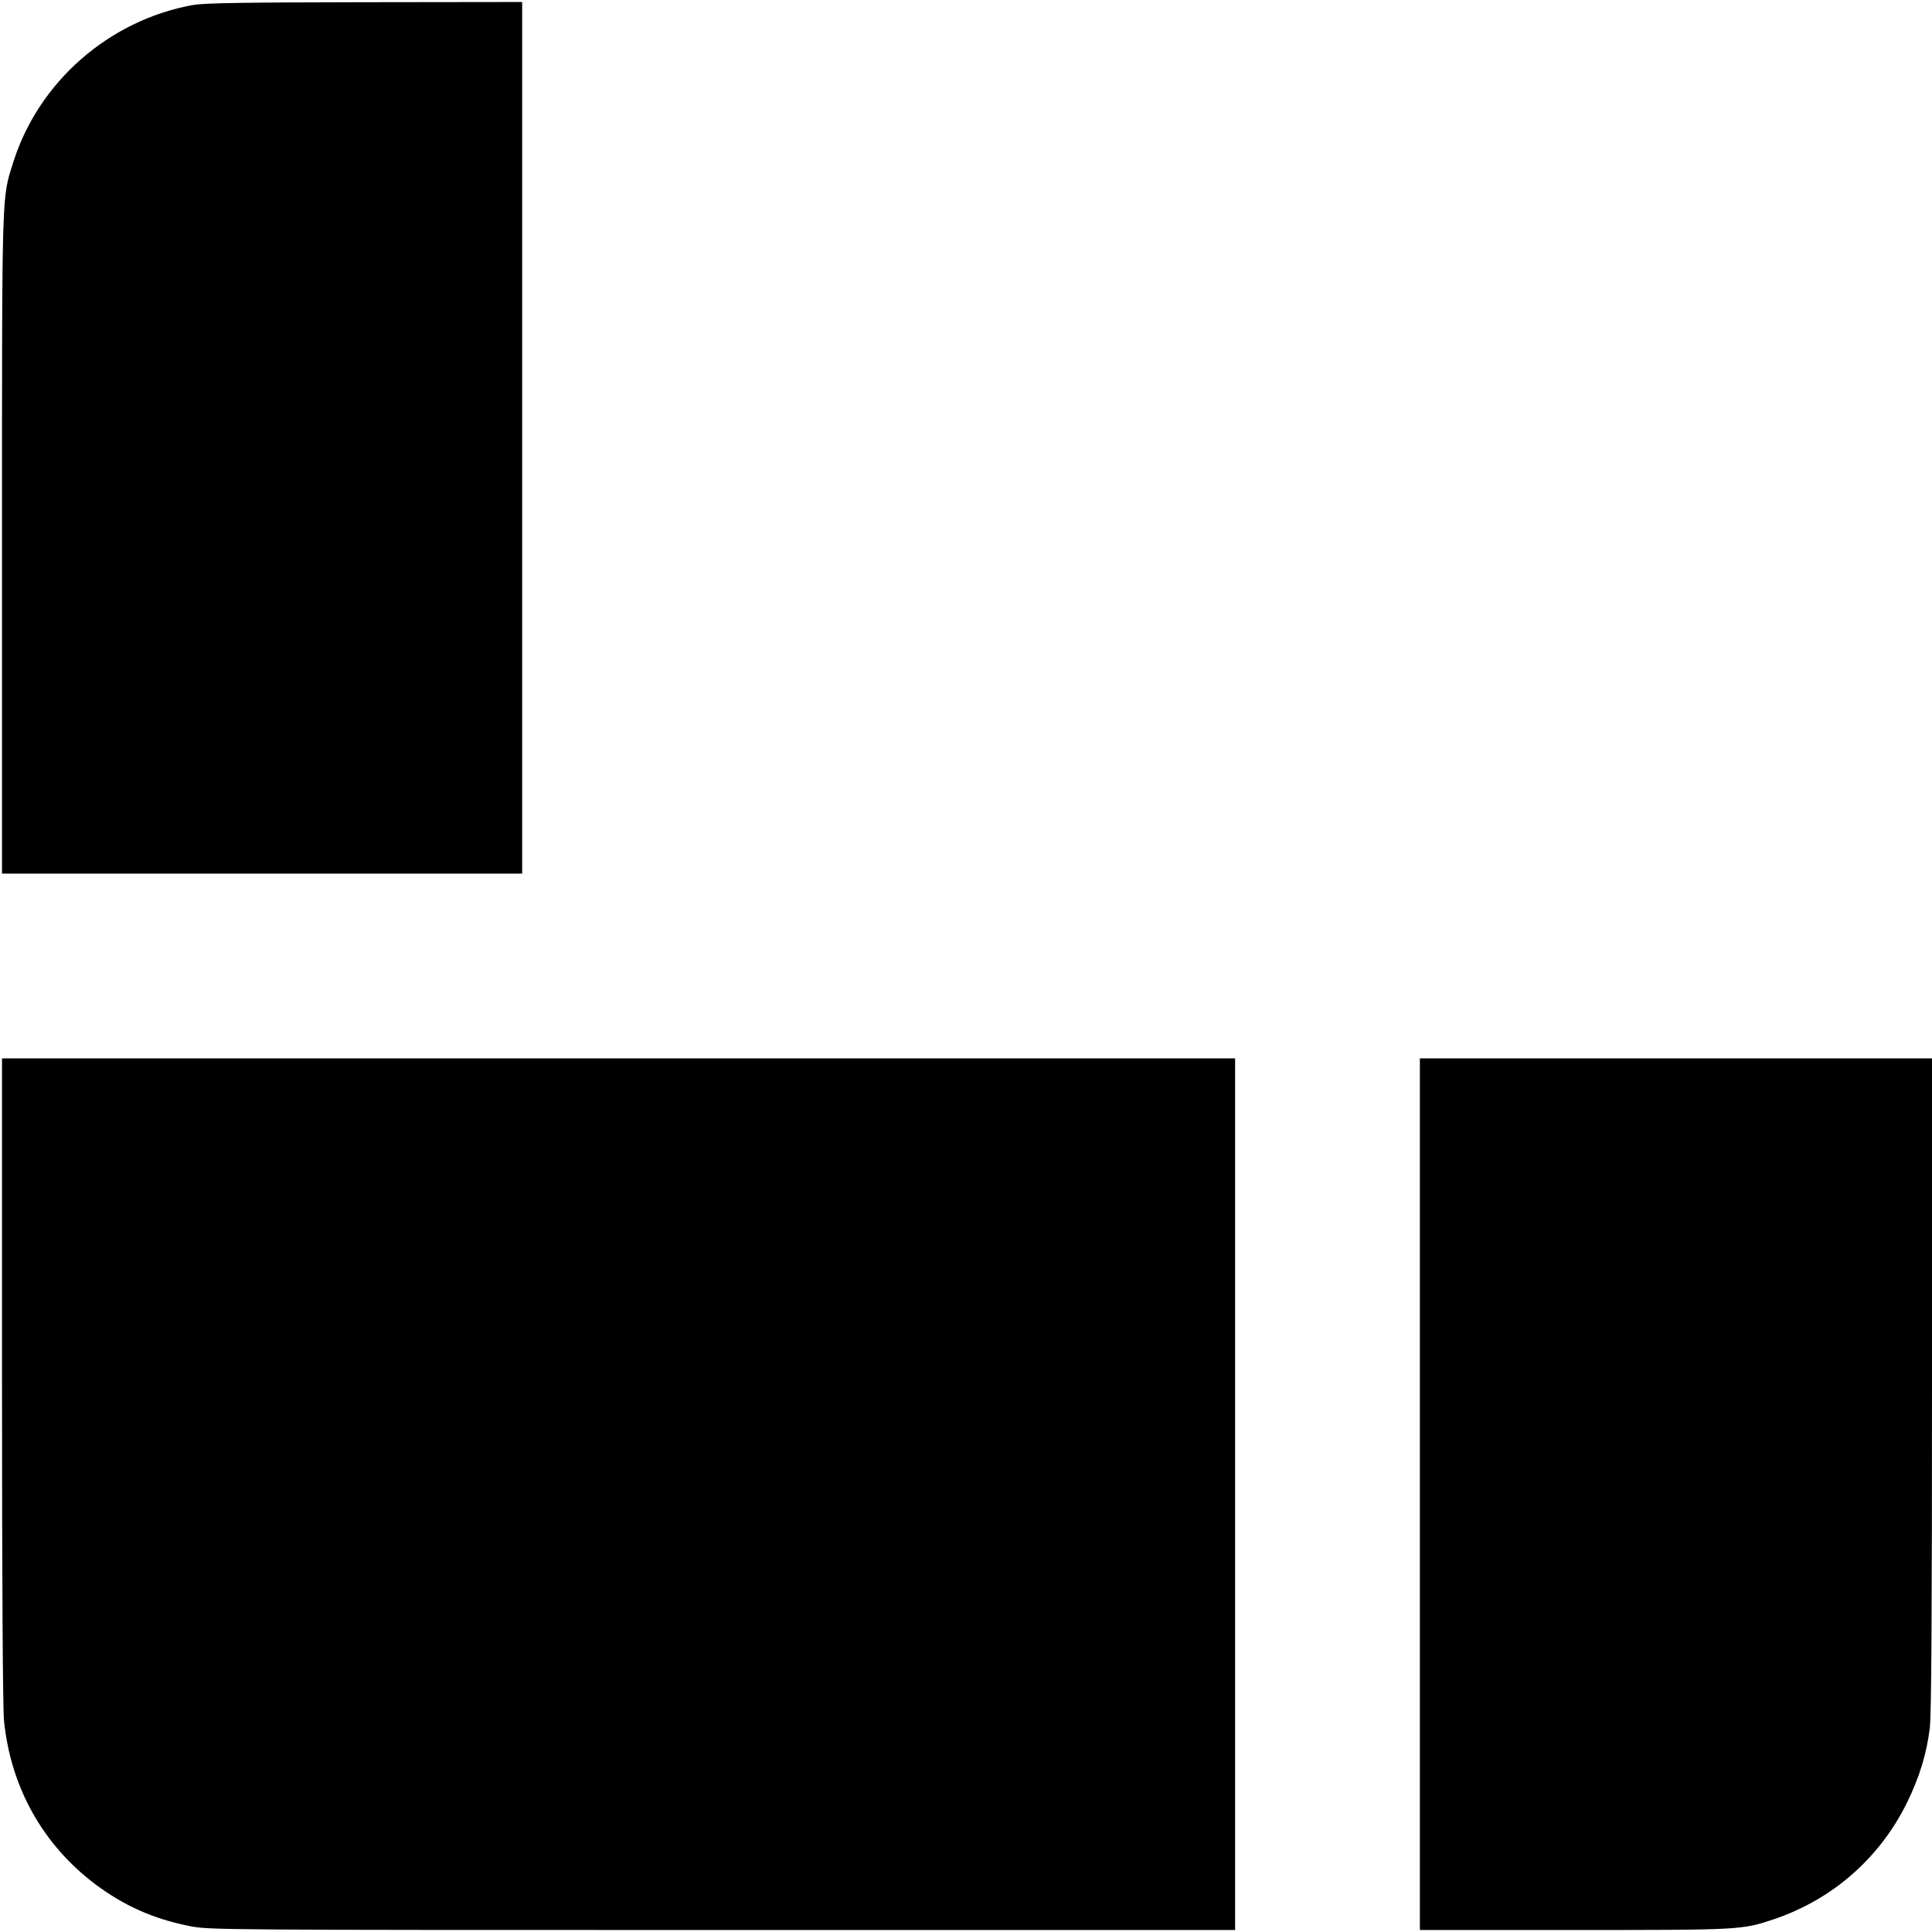
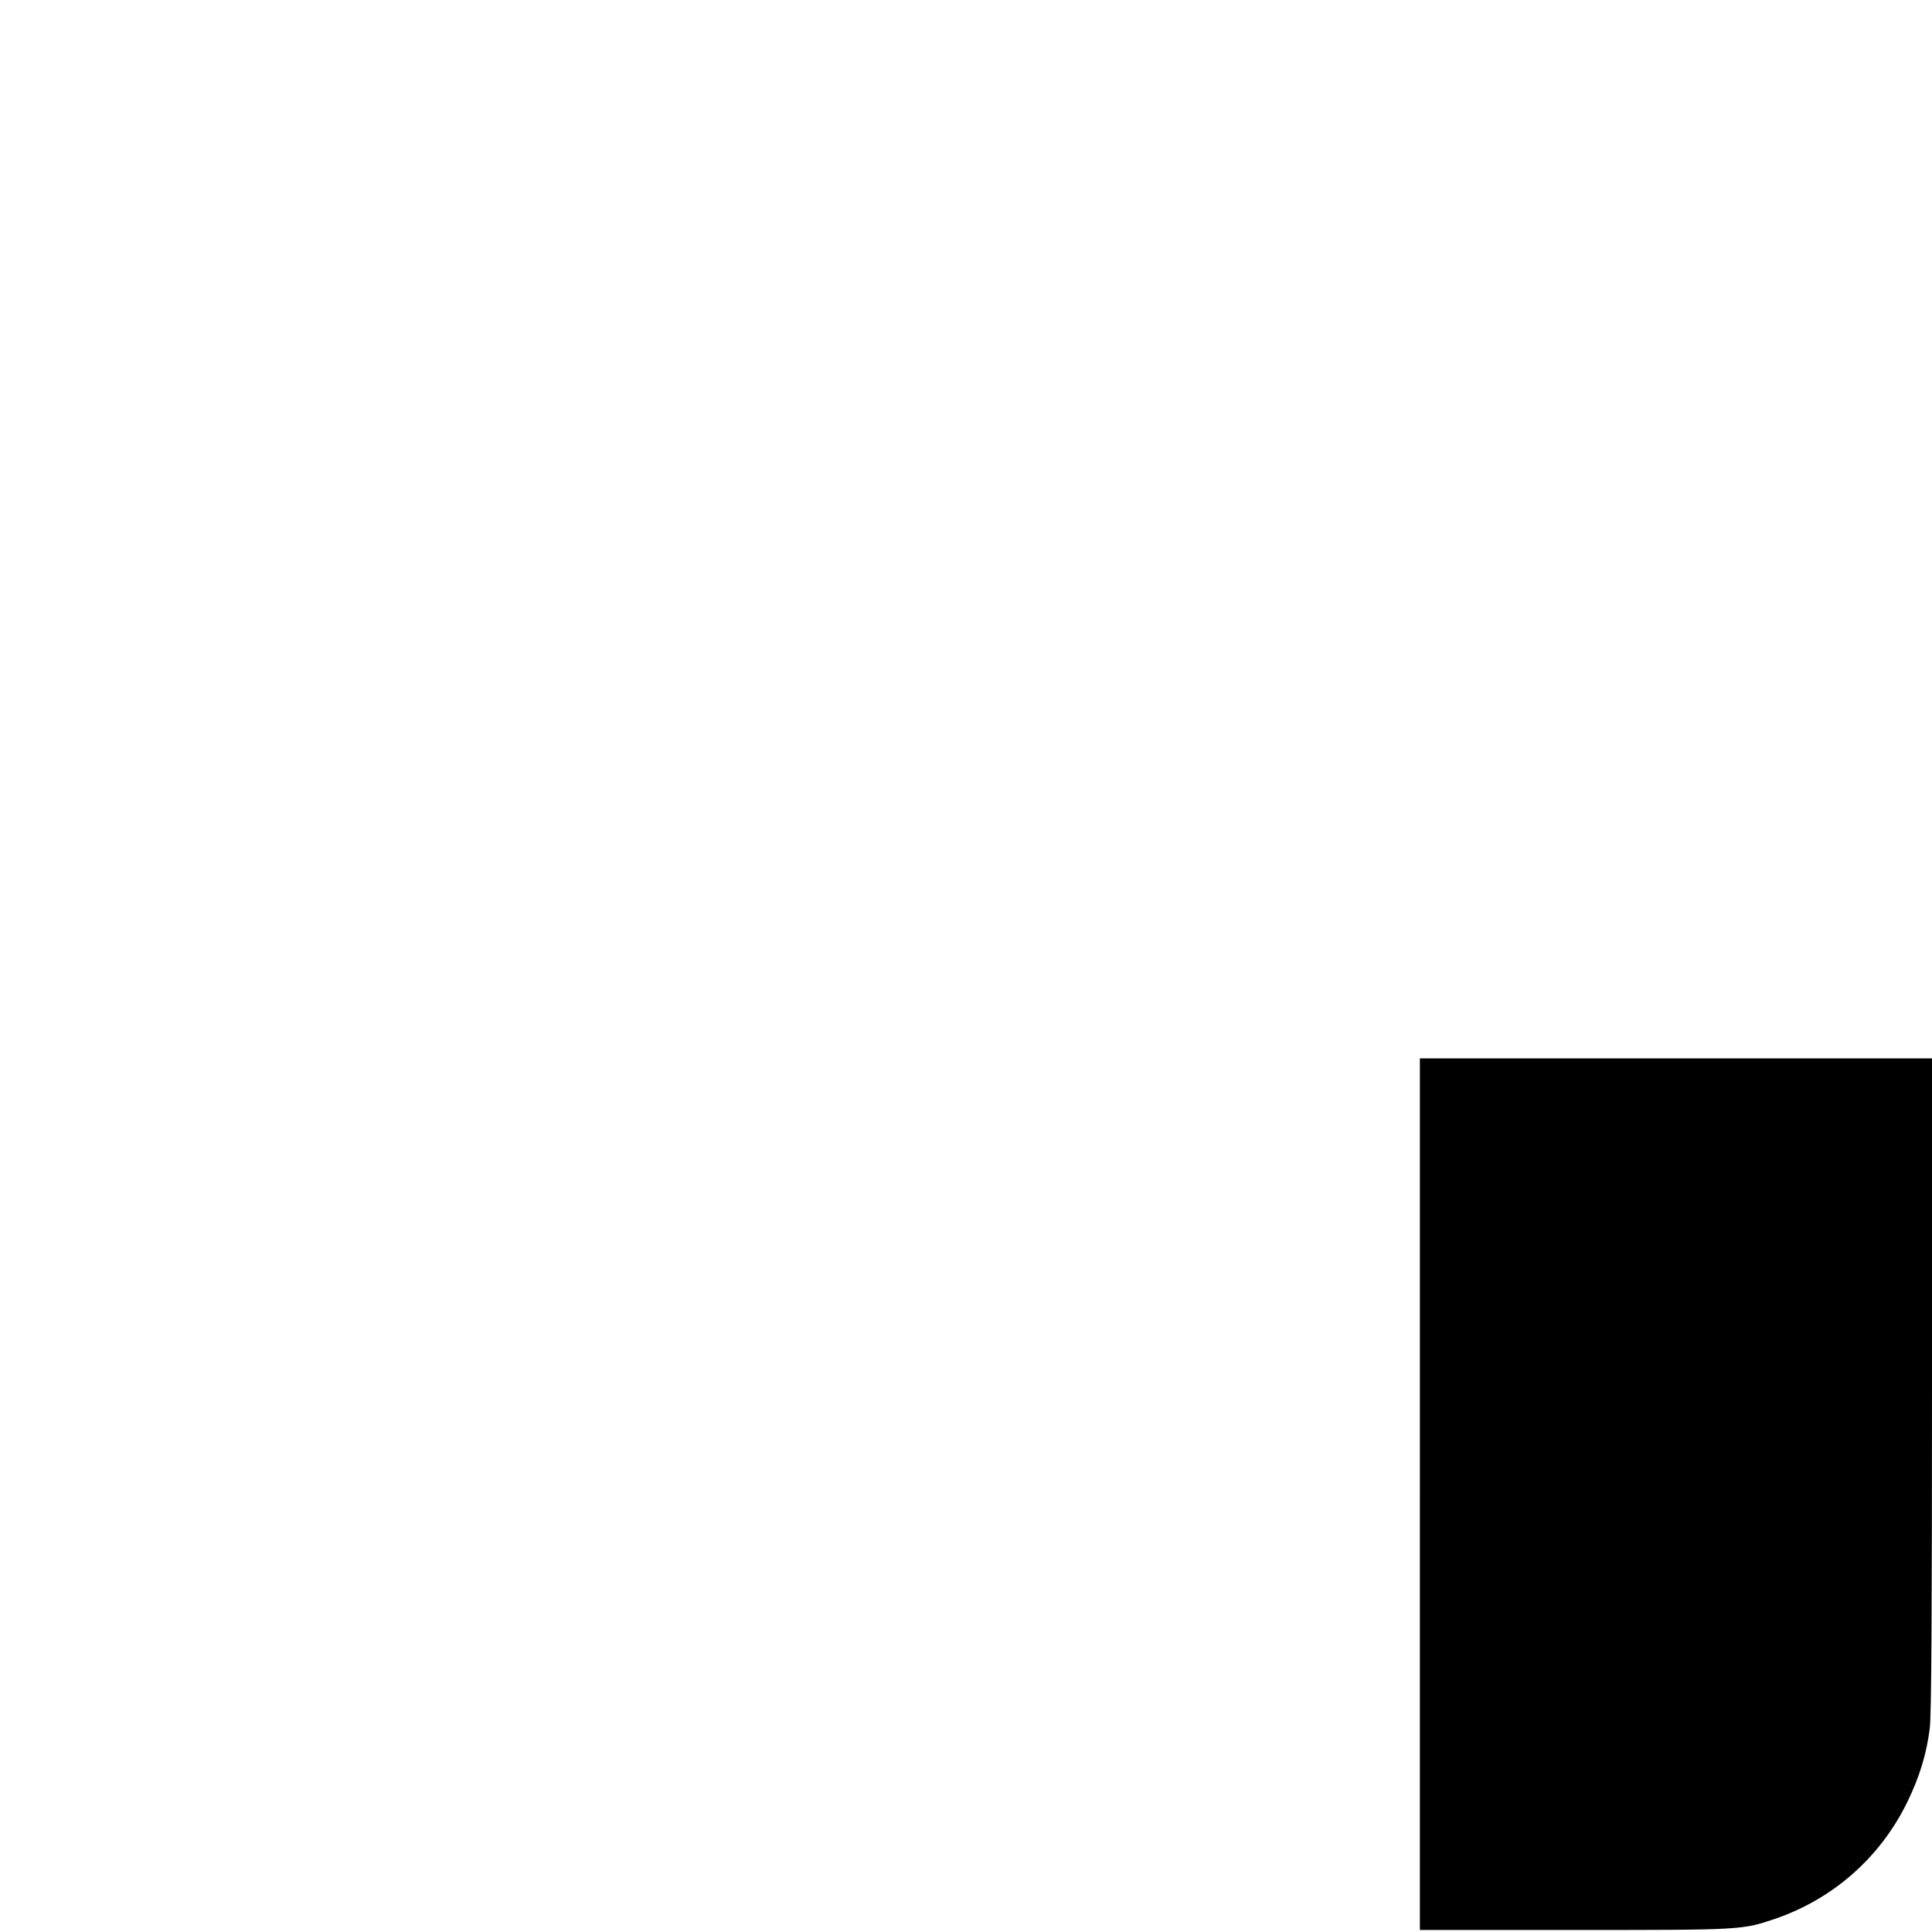
<svg xmlns="http://www.w3.org/2000/svg" version="1.0" width="962pt" height="962pt" viewBox="0 0 962 962" preserveAspectRatio="xMidYMid meet">
  <g transform="translate(0,962) scale(0.1,-0.1)" fill="#000000" stroke="none">
-     <path d="M960 9595 c-418 -76 -768 -383 -894 -783 -58 -185 -56 -109 -56 -1898 l0 -1644 1295 0 1295 0 0 2170 0 2170 -782 -1 c-615 -1 -799 -4 -858 -14z" />
-     <path d="M10 2751 c0 -1030 4 -1635 10 -1700 34 -332 194 -618 457 -815 141 -105 285 -170 465 -206 94 -20 149 -20 2652 -20 l2556 0 0 2170 0 2170 -3070 0 -3070 0 0 -1599z" />
    <path d="M7070 2180 l0 -2170 769 0 c830 0 834 0 995 54 290 98 526 304 662 581 62 127 97 242 113 370 8 62 11 591 11 1713 l0 1622 -1275 0 -1275 0 0 -2170z" />
  </g>
</svg>